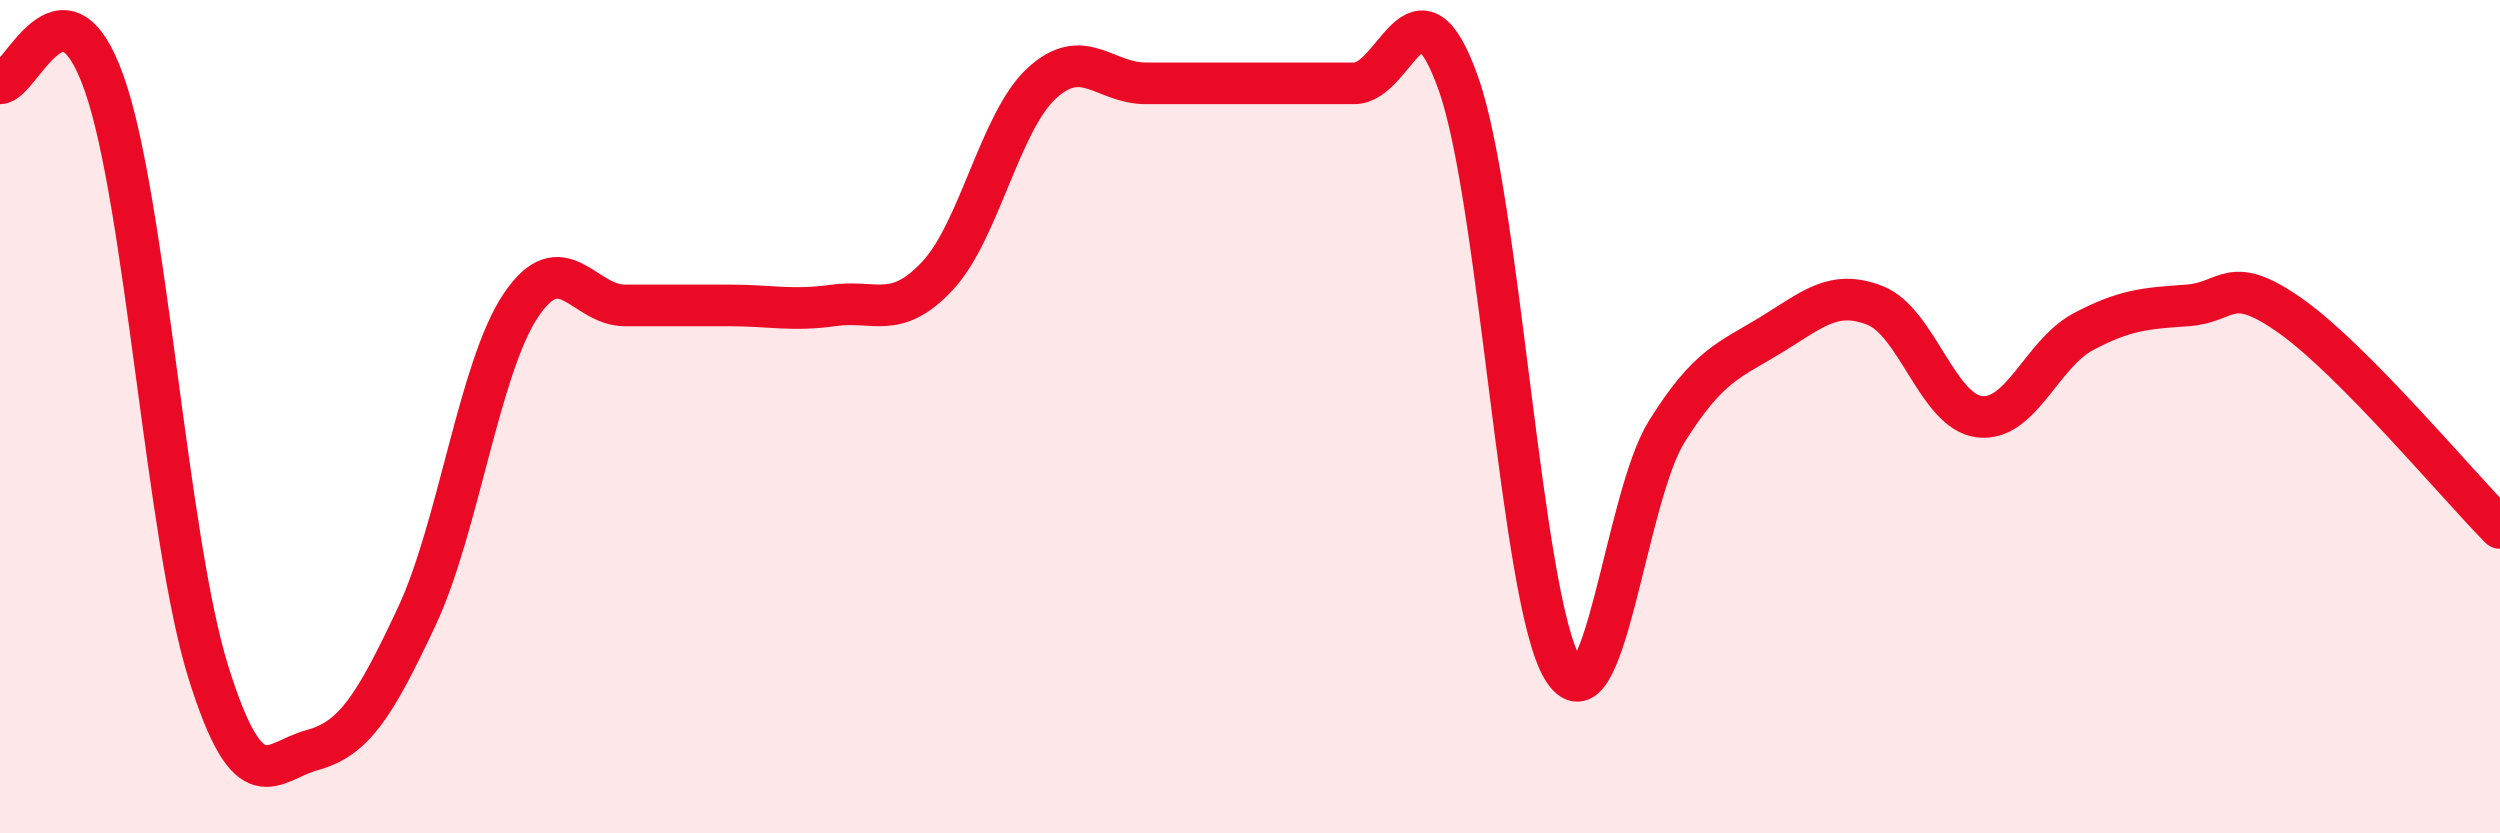
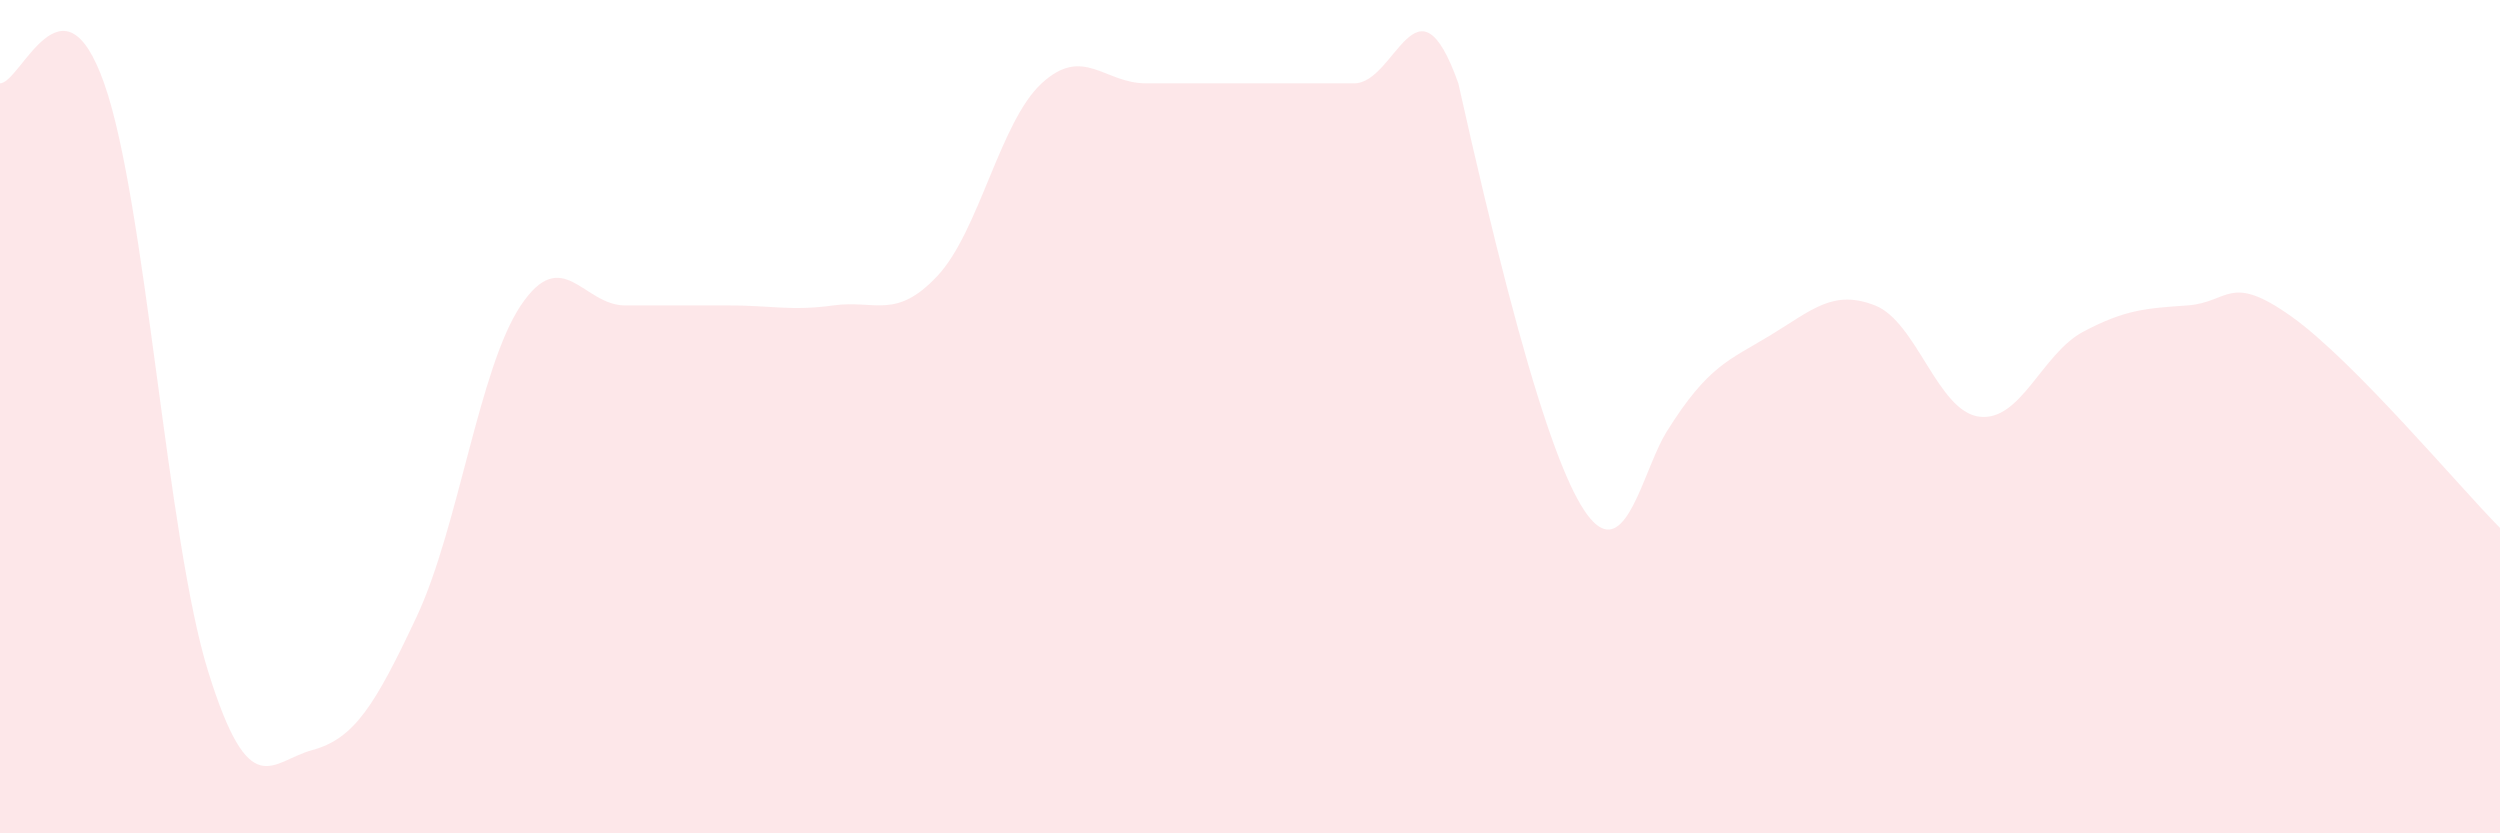
<svg xmlns="http://www.w3.org/2000/svg" width="60" height="20" viewBox="0 0 60 20">
-   <path d="M 0,2 C 0.5,2 1.5,-0.83 2.5,2 C 3.5,4.83 4,12.93 5,16.13 C 6,19.33 6.5,18.27 7.5,18 C 8.5,17.73 9,16.93 10,14.8 C 11,12.67 11.5,8.82 12.5,7.33 C 13.5,5.84 14,7.33 15,7.33 C 16,7.33 16.5,7.33 17.5,7.33 C 18.5,7.33 19,7.47 20,7.33 C 21,7.19 21.5,7.69 22.5,6.62 C 23.5,5.55 24,2.92 25,2 C 26,1.08 26.5,2 27.5,2 C 28.5,2 29,2 30,2 C 31,2 31.5,2 32.5,2 C 33.5,2 34,-0.81 35,2 C 36,4.81 36.5,14.37 37.5,16.04 C 38.5,17.71 39,11.96 40,10.36 C 41,8.76 41.5,8.65 42.5,8.04 C 43.5,7.43 44,6.94 45,7.33 C 46,7.72 46.5,9.87 47.5,10 C 48.5,10.13 49,8.49 50,7.96 C 51,7.43 51.5,7.4 52.5,7.33 C 53.5,7.26 53.5,6.53 55,7.6 C 56.5,8.67 59,11.66 60,12.67L60 20L0 20Z" fill="#EB0A25" opacity="0.1" stroke-linecap="round" stroke-linejoin="round" />
-   <path d="M 0,2 C 0.5,2 1.5,-0.83 2.5,2 C 3.5,4.83 4,12.93 5,16.13 C 6,19.33 6.5,18.27 7.5,18 C 8.5,17.73 9,16.93 10,14.8 C 11,12.67 11.5,8.82 12.5,7.33 C 13.5,5.84 14,7.33 15,7.33 C 16,7.33 16.5,7.33 17.5,7.33 C 18.5,7.33 19,7.47 20,7.33 C 21,7.19 21.5,7.69 22.5,6.62 C 23.5,5.55 24,2.92 25,2 C 26,1.08 26.5,2 27.5,2 C 28.5,2 29,2 30,2 C 31,2 31.5,2 32.5,2 C 33.5,2 34,-0.81 35,2 C 36,4.81 36.5,14.37 37.5,16.04 C 38.5,17.71 39,11.96 40,10.36 C 41,8.76 41.5,8.65 42.5,8.04 C 43.5,7.43 44,6.94 45,7.33 C 46,7.72 46.5,9.87 47.5,10 C 48.5,10.13 49,8.49 50,7.96 C 51,7.43 51.5,7.4 52.5,7.33 C 53.5,7.26 53.5,6.53 55,7.6 C 56.5,8.67 59,11.66 60,12.67" stroke="#EB0A25" stroke-width="1" fill="none" stroke-linecap="round" stroke-linejoin="round" />
+   <path d="M 0,2 C 0.5,2 1.5,-0.83 2.5,2 C 3.5,4.83 4,12.93 5,16.13 C 6,19.33 6.5,18.27 7.5,18 C 8.5,17.73 9,16.93 10,14.8 C 11,12.67 11.5,8.82 12.5,7.33 C 13.5,5.84 14,7.33 15,7.33 C 16,7.33 16.5,7.33 17.5,7.33 C 18.5,7.33 19,7.47 20,7.33 C 21,7.19 21.5,7.69 22.5,6.62 C 23.5,5.55 24,2.92 25,2 C 26,1.08 26.5,2 27.5,2 C 28.5,2 29,2 30,2 C 31,2 31.5,2 32.5,2 C 33.5,2 34,-0.81 35,2 C 38.5,17.71 39,11.96 40,10.36 C 41,8.76 41.5,8.65 42.5,8.04 C 43.5,7.43 44,6.94 45,7.33 C 46,7.72 46.5,9.87 47.5,10 C 48.5,10.13 49,8.49 50,7.96 C 51,7.43 51.5,7.4 52.5,7.33 C 53.5,7.26 53.5,6.53 55,7.6 C 56.5,8.67 59,11.66 60,12.67L60 20L0 20Z" fill="#EB0A25" opacity="0.1" stroke-linecap="round" stroke-linejoin="round" />
</svg>